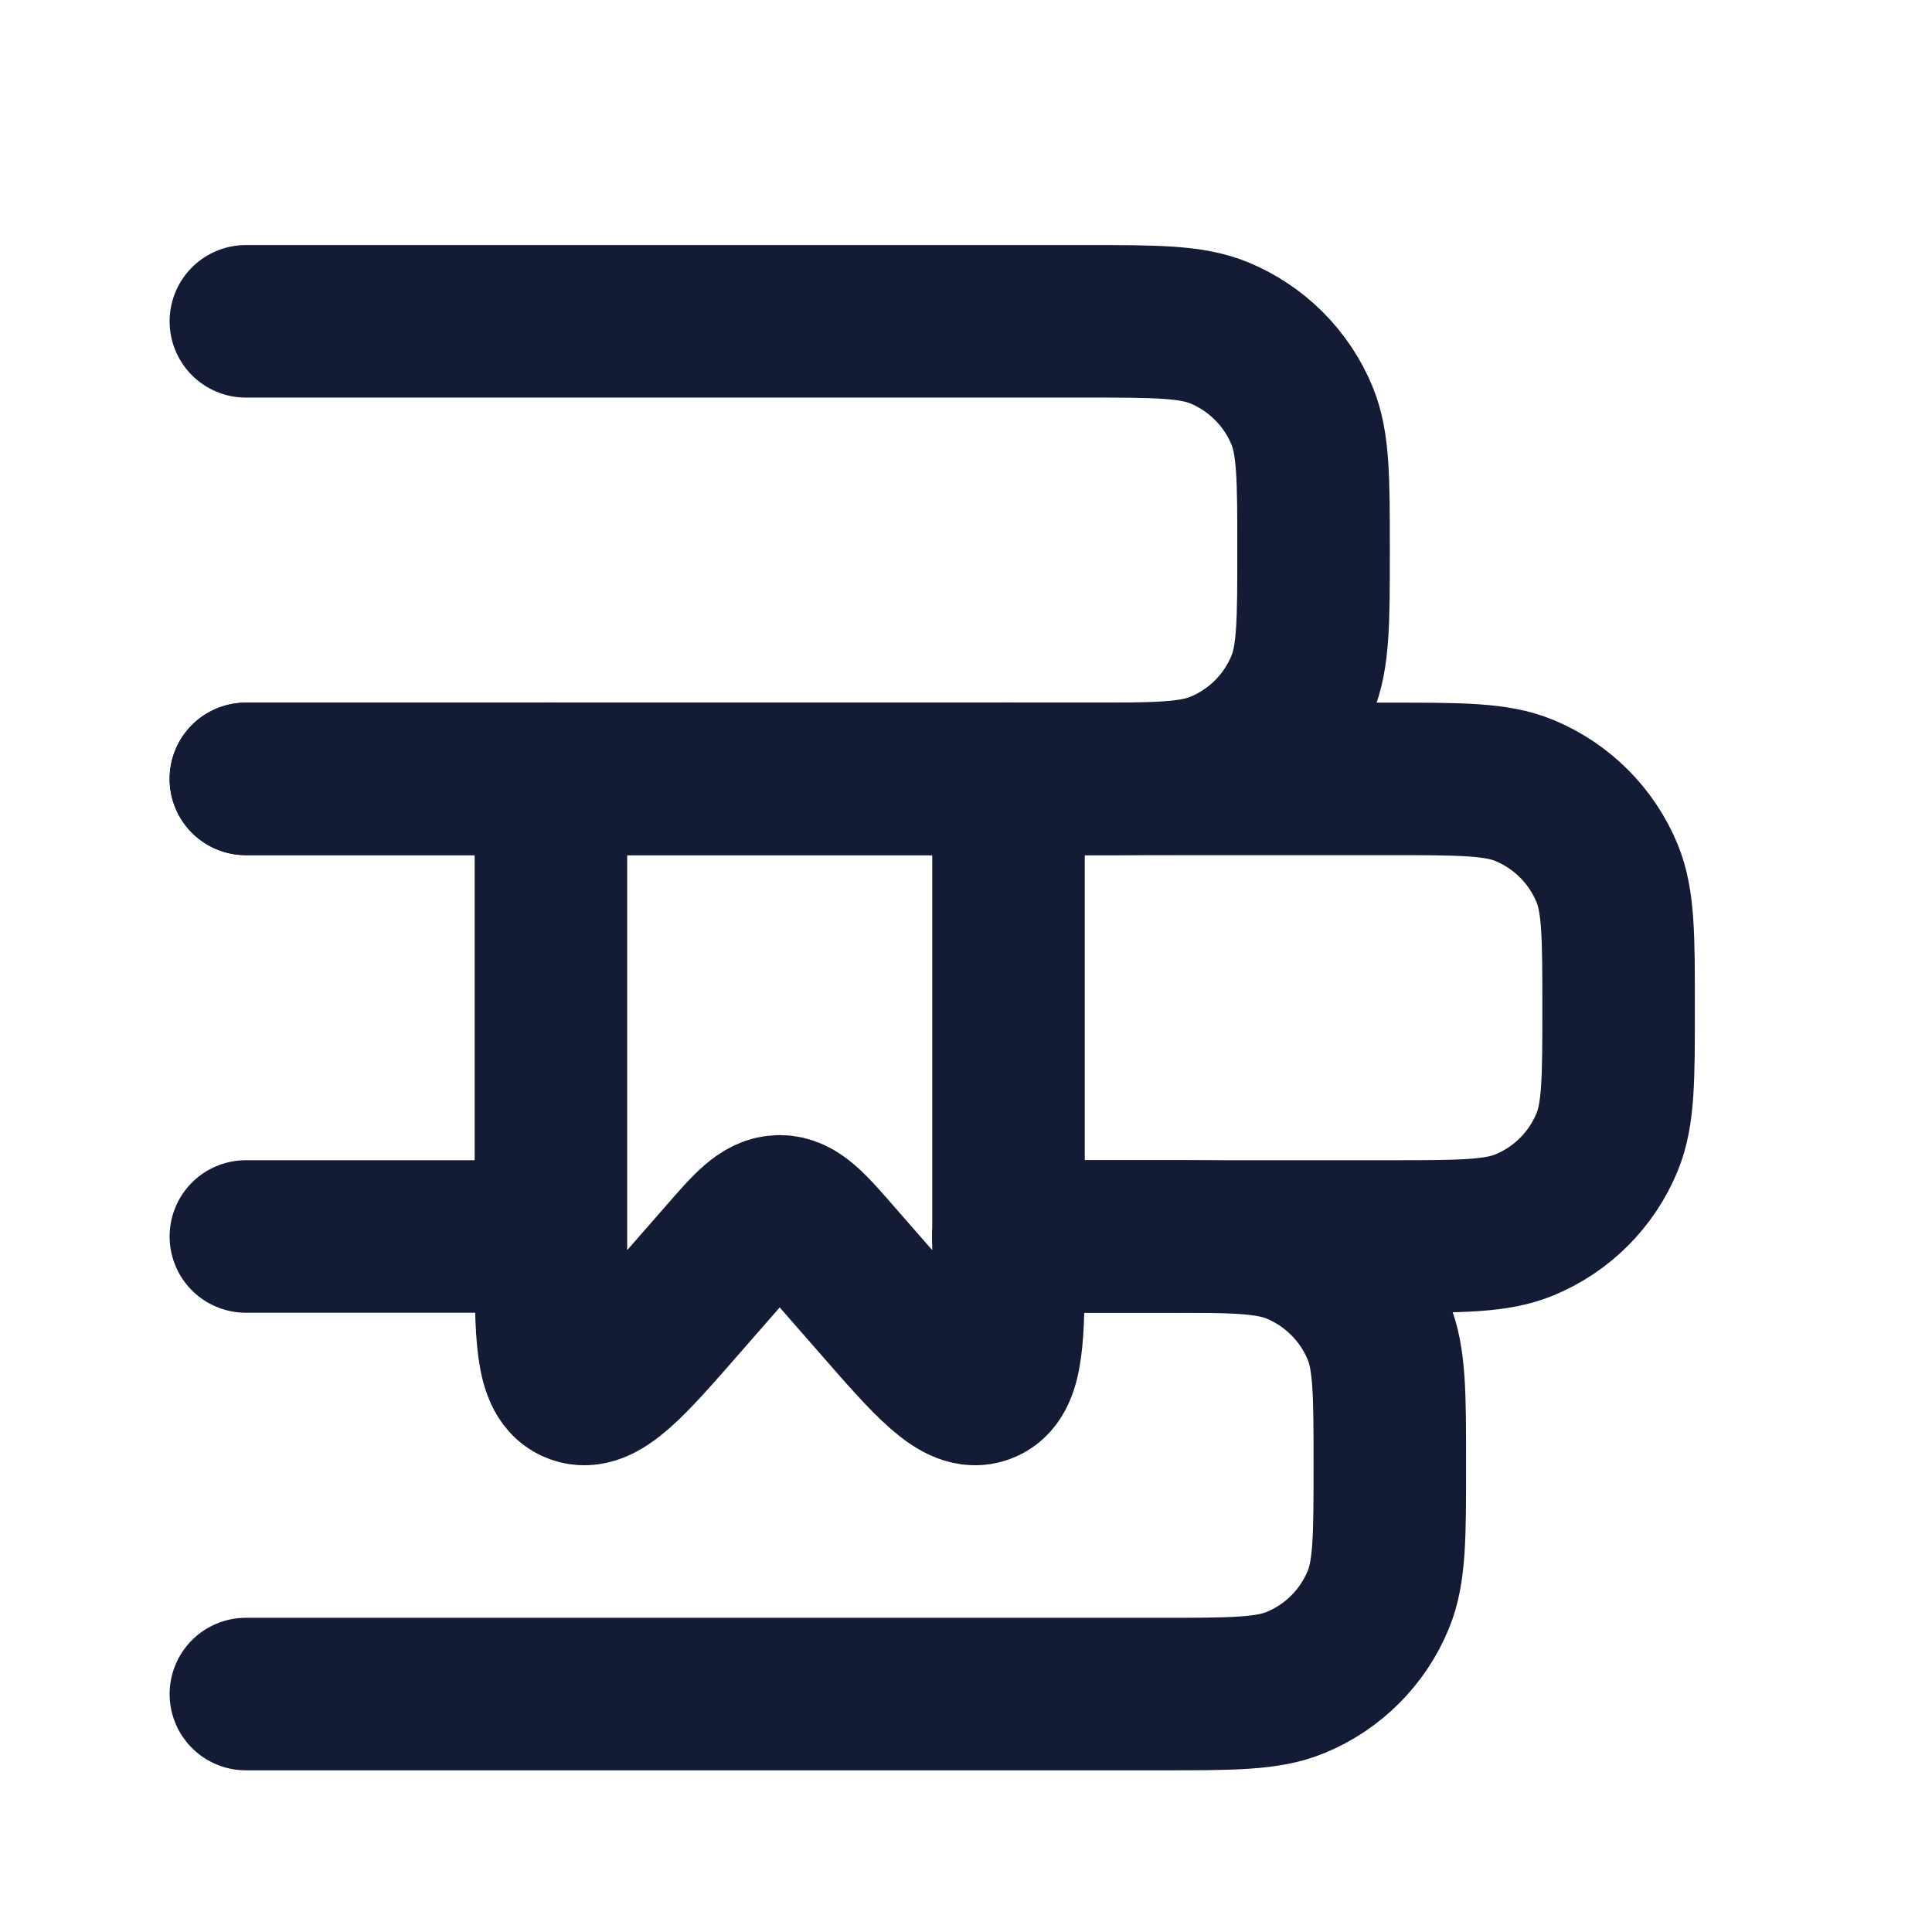
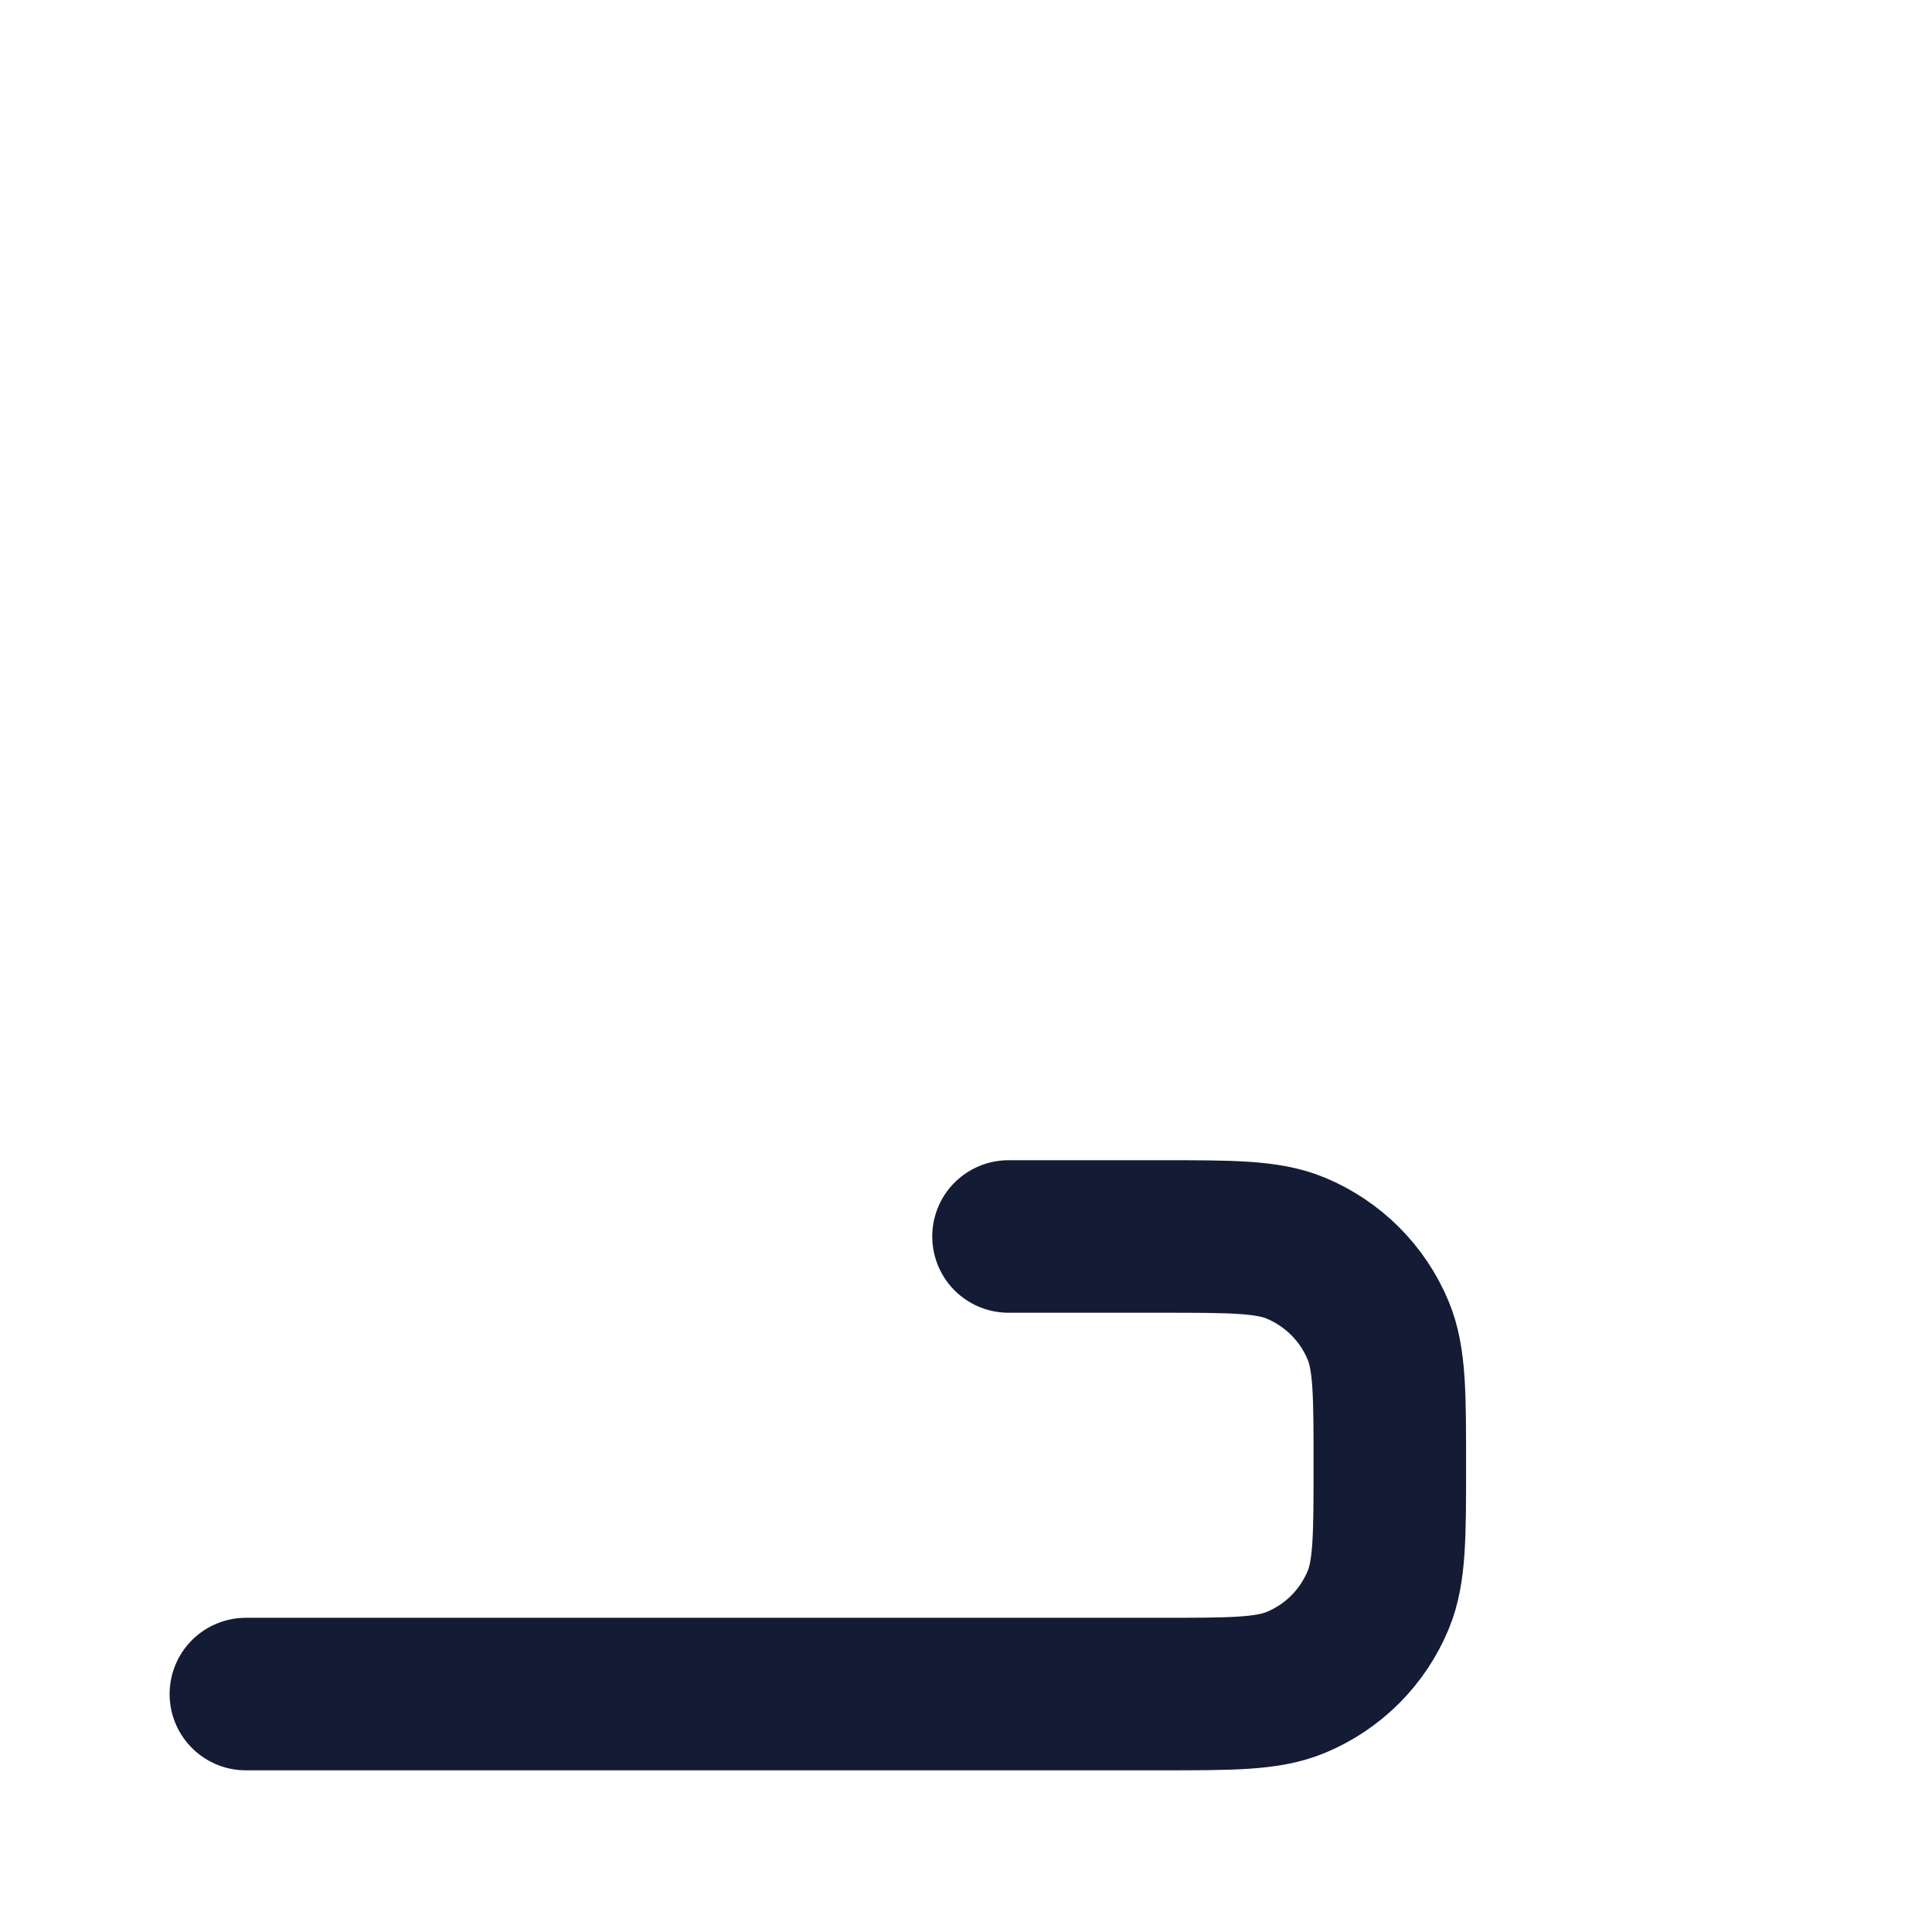
<svg xmlns="http://www.w3.org/2000/svg" width="19" height="19" viewBox="0 0 19 19" fill="none">
-   <path d="M2.418 7.66H13.668C14.367 7.66 14.716 7.66 14.992 7.774C15.36 7.927 15.652 8.219 15.804 8.586C15.918 8.862 15.918 9.211 15.918 9.91C15.918 10.609 15.918 10.959 15.804 11.234C15.652 11.602 15.36 11.894 14.992 12.046C14.716 12.16 14.367 12.16 13.668 12.16H9.918" stroke="#141B34" stroke-width="1.5" stroke-linecap="round" stroke-linejoin="round" />
-   <path d="M4.668 12.16H2.418" stroke="#141B34" stroke-width="1.5" stroke-linecap="round" stroke-linejoin="round" />
  <path d="M9.918 12.16H11.418C12.117 12.16 12.466 12.16 12.742 12.274C13.11 12.427 13.402 12.719 13.554 13.086C13.668 13.362 13.668 13.711 13.668 14.41C13.668 15.109 13.668 15.459 13.554 15.734C13.402 16.102 13.11 16.394 12.742 16.546C12.466 16.66 12.117 16.66 11.418 16.66H2.418" stroke="#141B34" stroke-width="1.5" stroke-linecap="round" stroke-linejoin="round" />
-   <path d="M2.418 3.16H10.668C11.367 3.16 11.716 3.16 11.992 3.274C12.36 3.427 12.652 3.719 12.804 4.086C12.918 4.362 12.918 4.711 12.918 5.41C12.918 6.109 12.918 6.459 12.804 6.734C12.652 7.102 12.36 7.394 11.992 7.546C11.716 7.66 11.367 7.66 10.668 7.66H2.418" stroke="#141B34" stroke-width="1.5" stroke-linecap="round" stroke-linejoin="round" />
-   <path d="M9.918 7.66L9.918 12.303C9.918 13.139 9.918 13.556 9.673 13.645C9.428 13.735 9.152 13.417 8.599 12.783L8.237 12.369C7.973 12.065 7.84 11.913 7.668 11.913C7.495 11.913 7.363 12.065 7.099 12.369L6.737 12.783C6.184 13.417 5.908 13.735 5.663 13.645C5.418 13.556 5.418 13.139 5.418 12.303L5.418 7.66" stroke="#141B34" stroke-width="1.5" stroke-linecap="round" stroke-linejoin="round" />
</svg>